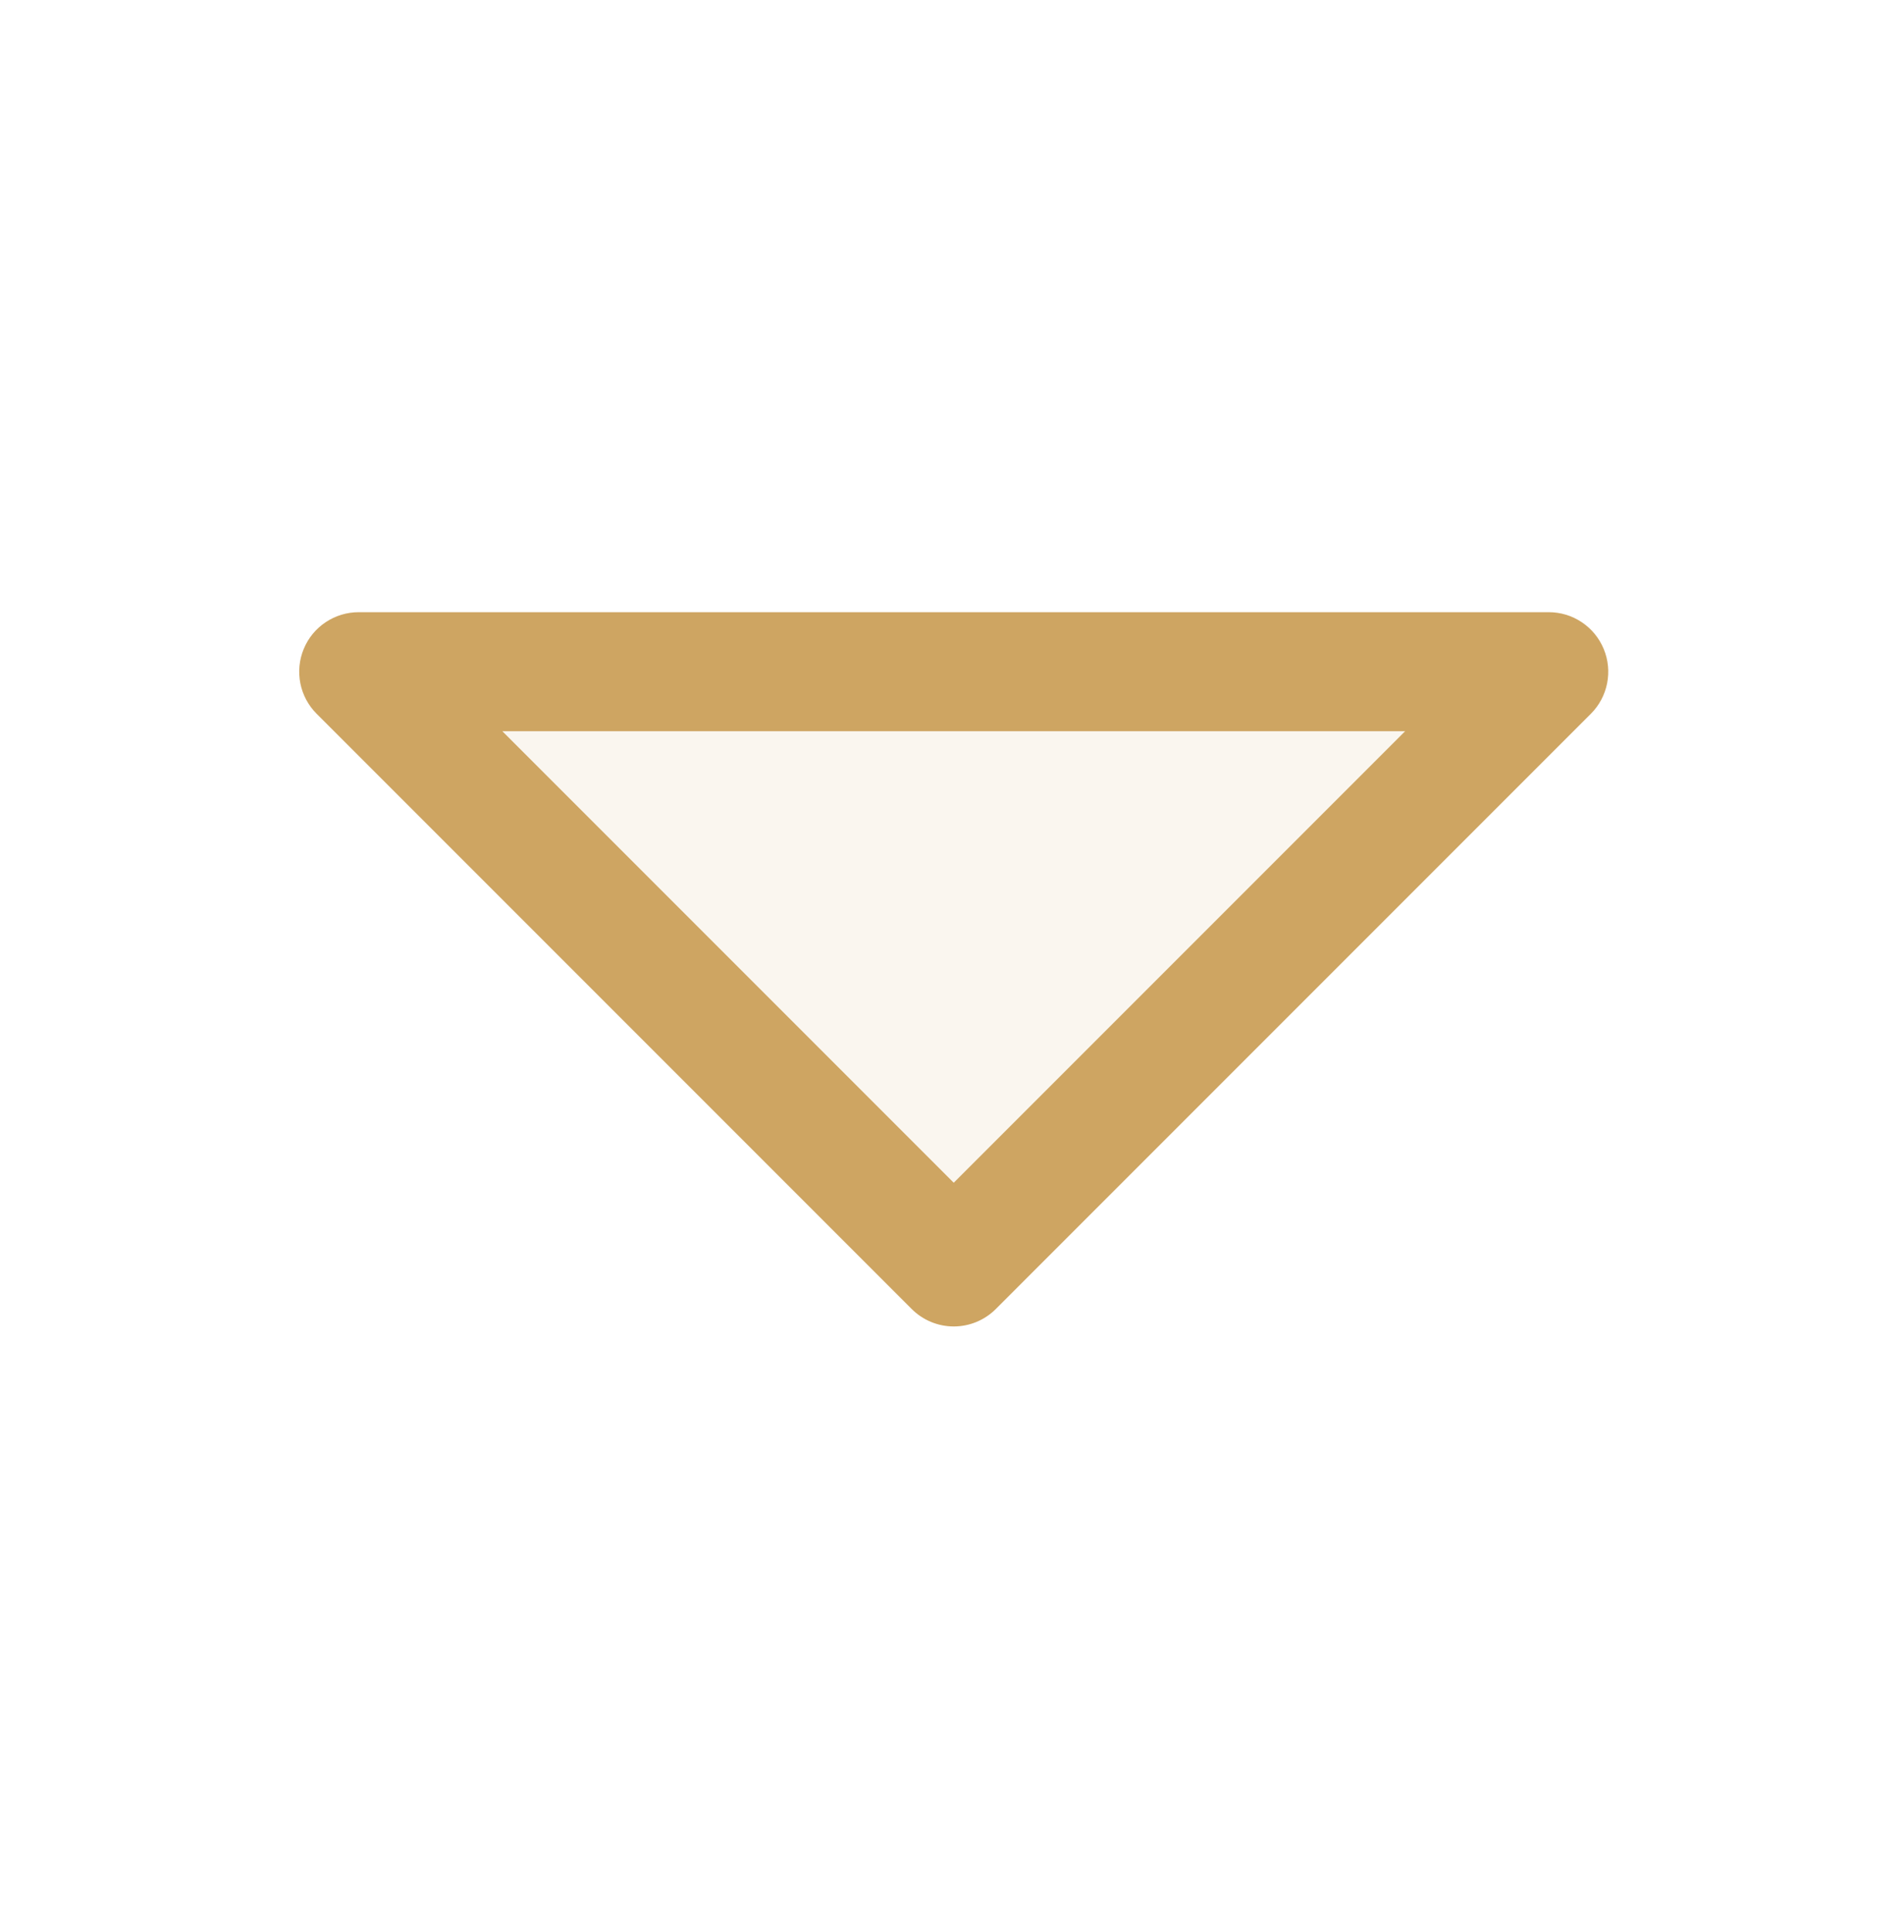
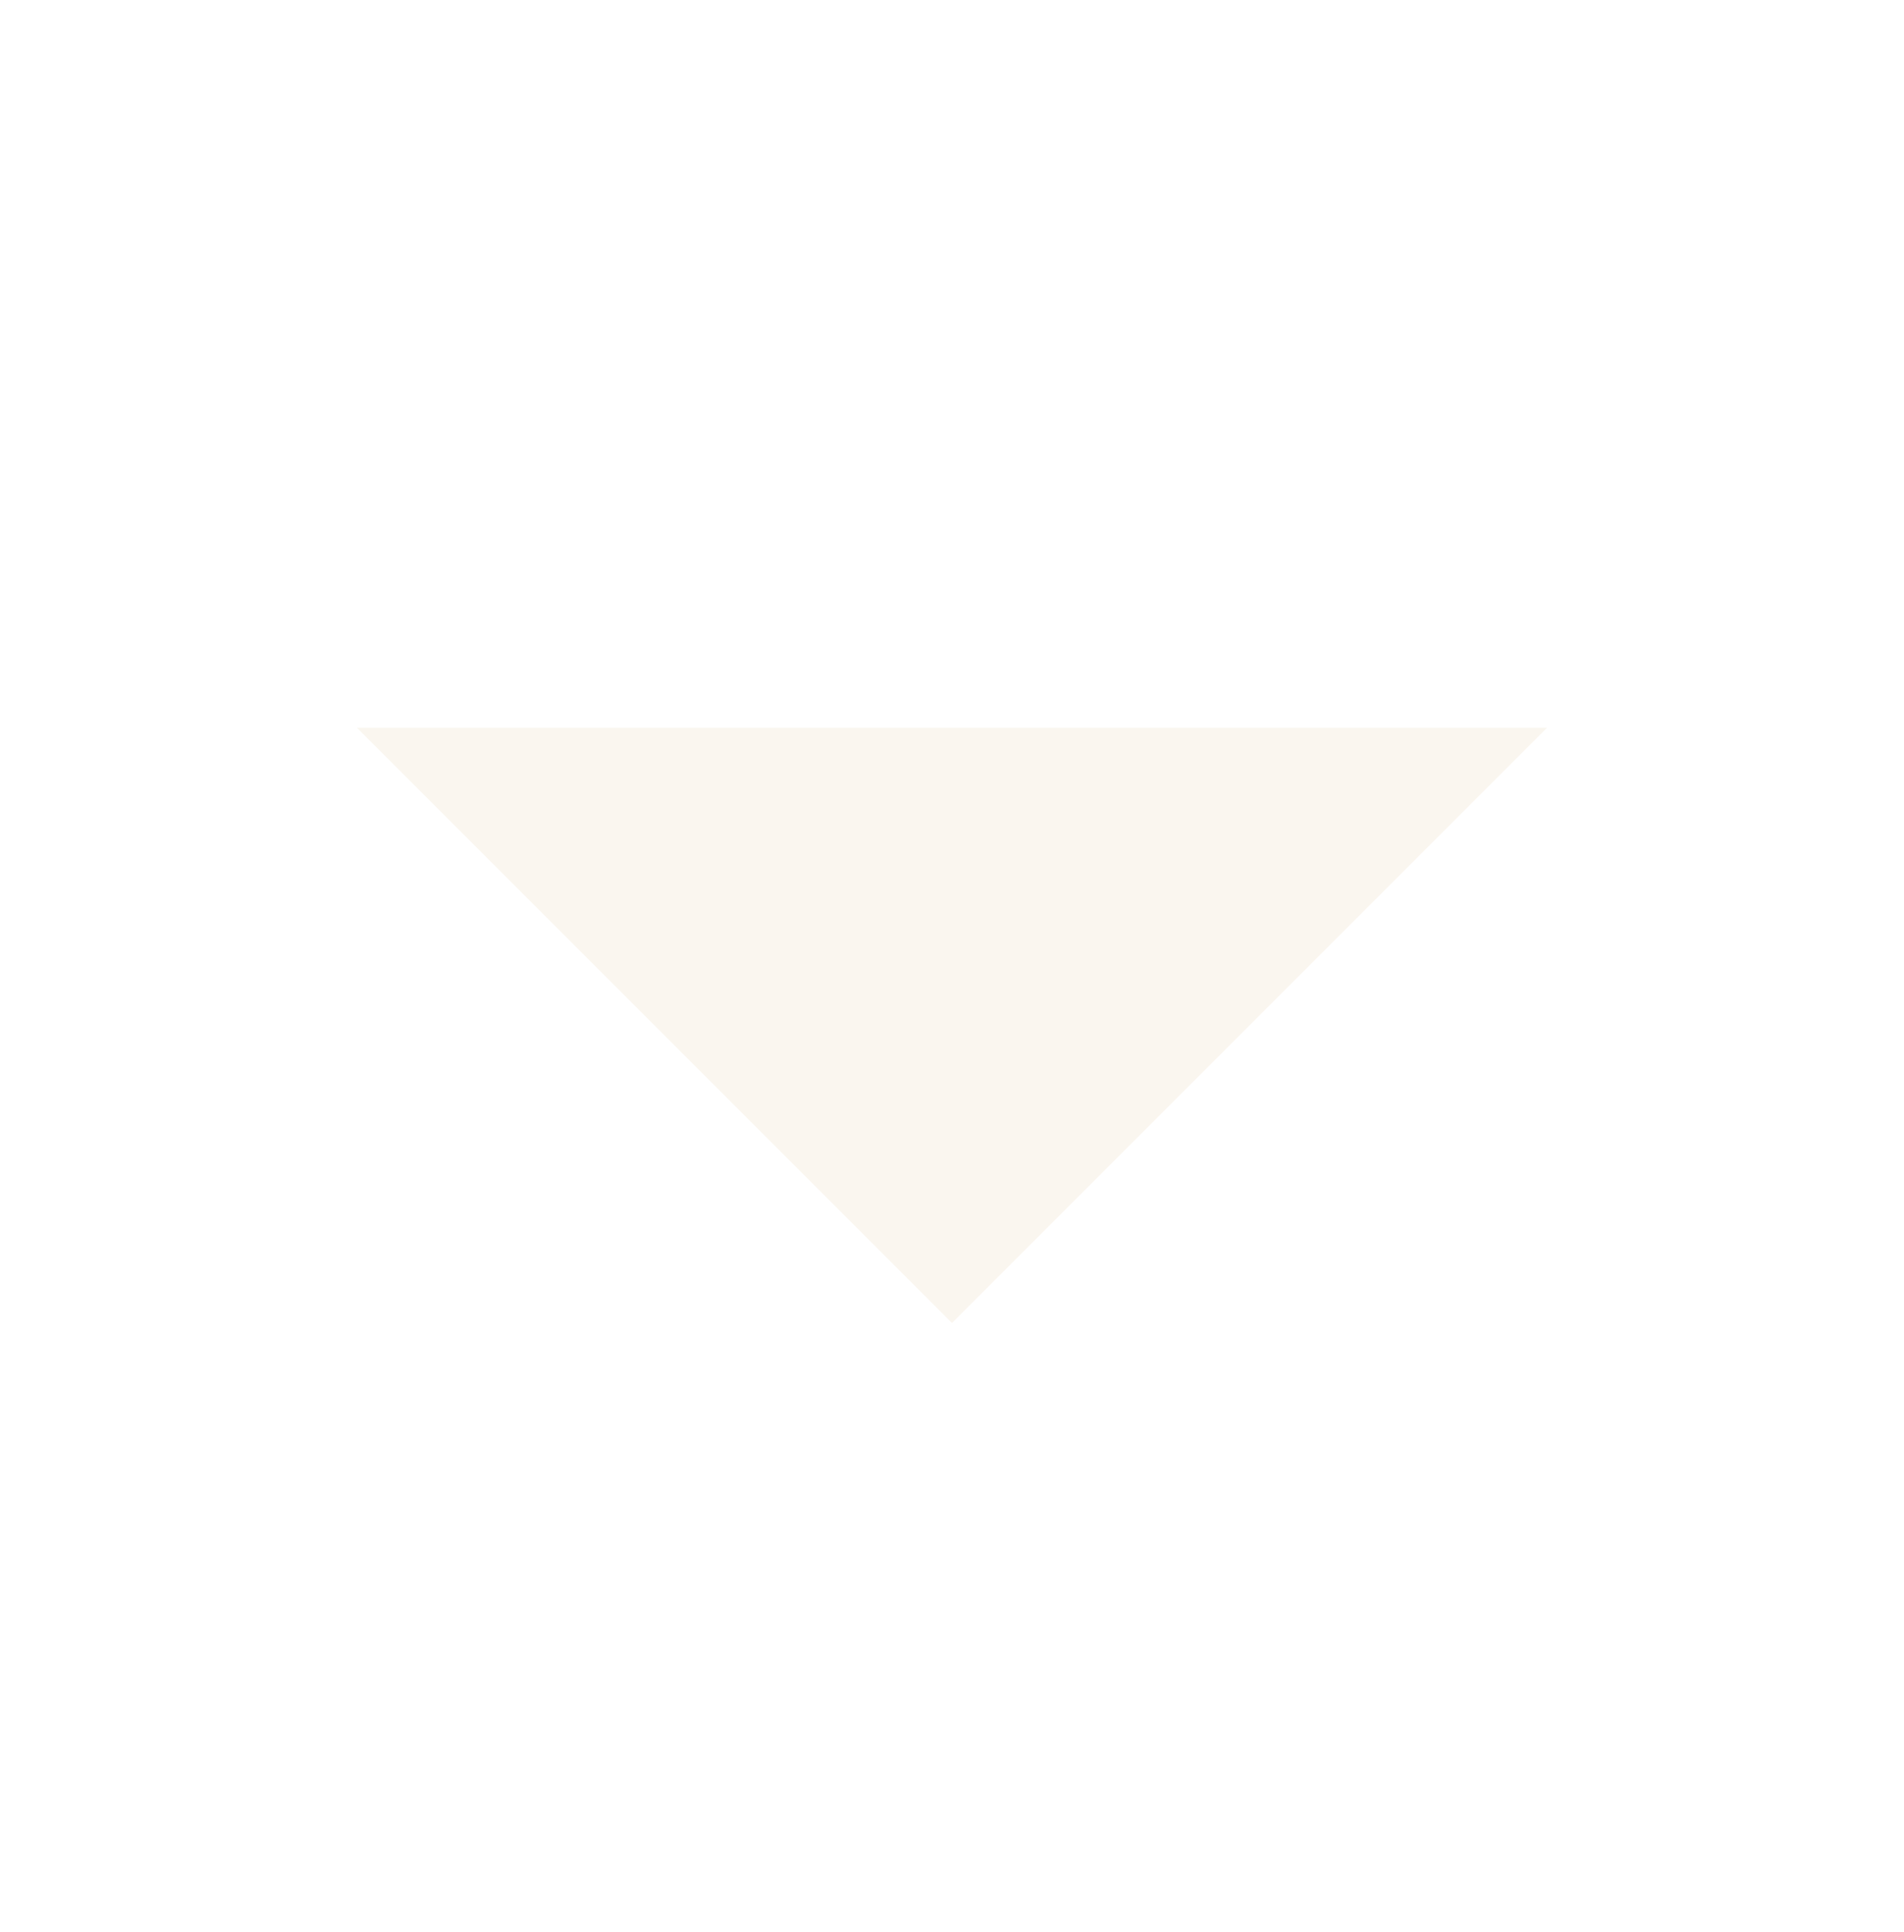
<svg xmlns="http://www.w3.org/2000/svg" width="70" height="71" viewBox="0 0 70 71" fill="none">
  <path opacity="0.2" d="M56.875 26.75L35 48.625L13.125 26.75H56.875Z" fill="#CEA562" fill-opacity="0.5" />
-   <path d="M58.96 23.851C58.794 23.451 58.514 23.109 58.154 22.869C57.795 22.628 57.372 22.5 56.939 22.5H13.189C12.756 22.5 12.333 22.628 11.973 22.868C11.613 23.108 11.332 23.45 11.167 23.85C11.001 24.25 10.958 24.69 11.042 25.115C11.127 25.539 11.335 25.929 11.642 26.235L33.517 48.11C33.72 48.313 33.961 48.475 34.227 48.585C34.492 48.695 34.777 48.752 35.064 48.752C35.352 48.752 35.636 48.695 35.902 48.585C36.167 48.475 36.409 48.313 36.612 48.11L58.487 26.235C58.793 25.929 59.001 25.539 59.085 25.115C59.169 24.69 59.126 24.25 58.96 23.851ZM35.064 43.47L18.469 26.875H51.659L35.064 43.47Z" fill="#CEA562" />
</svg>